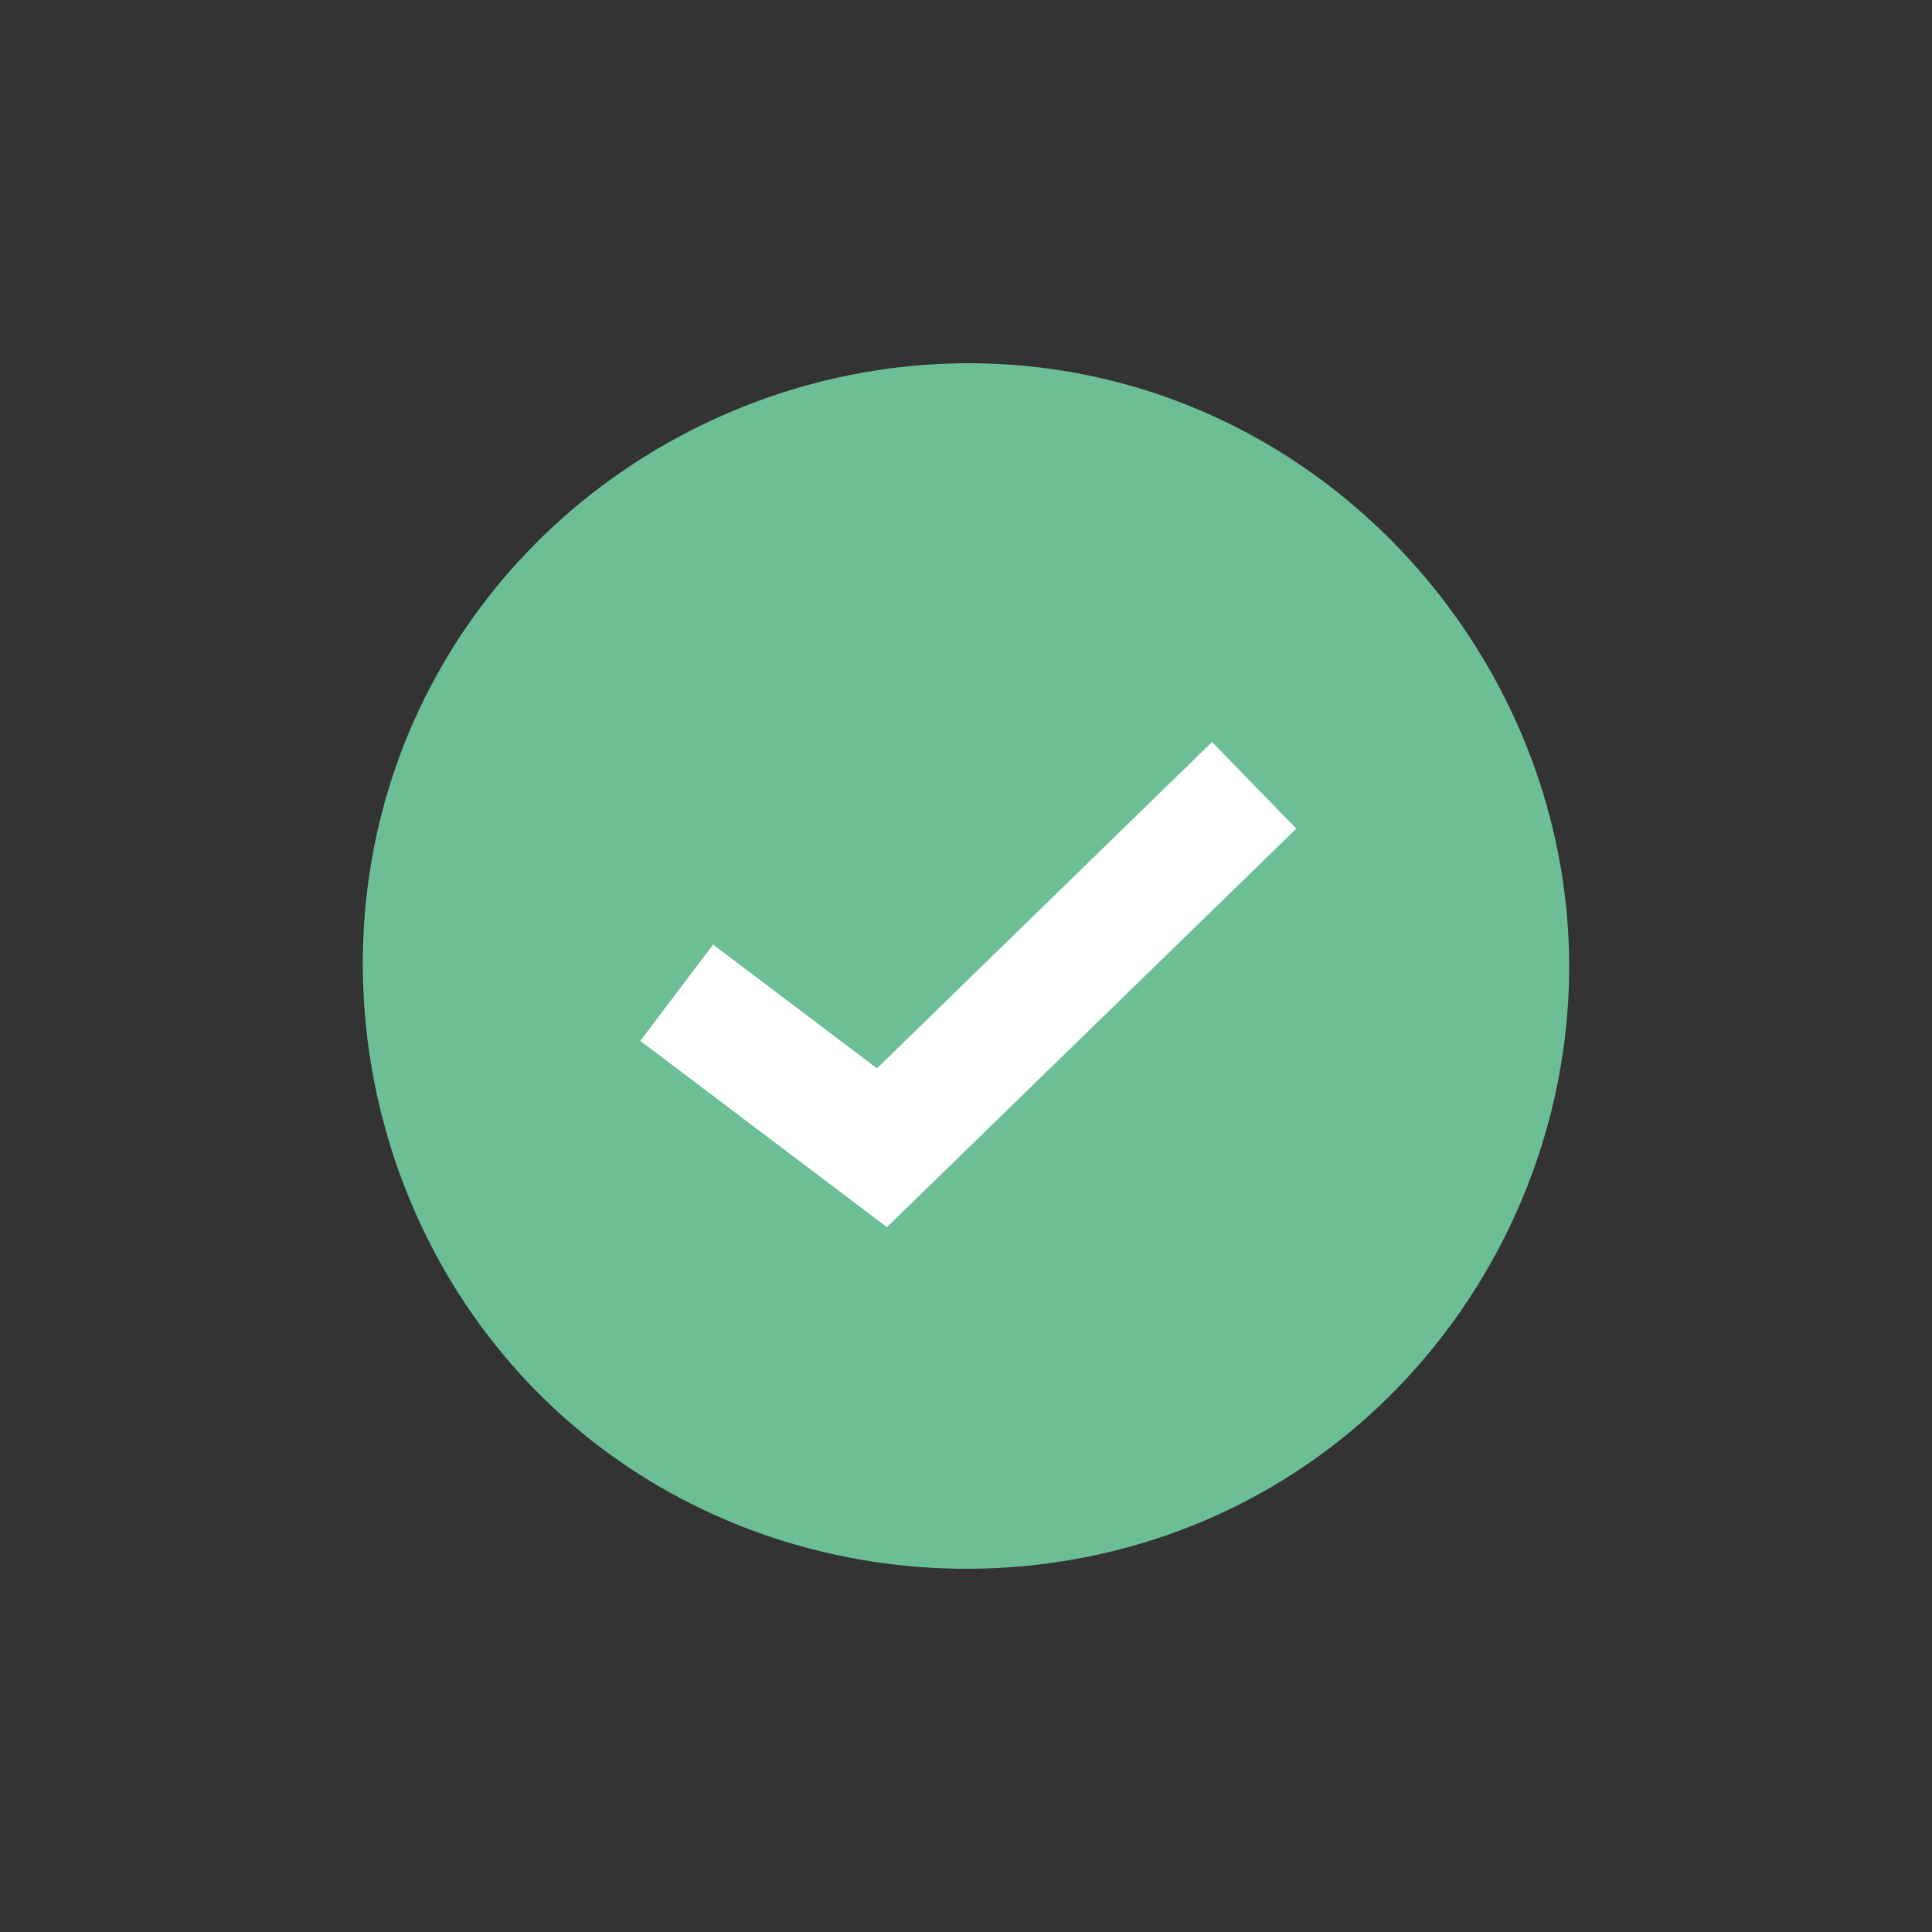
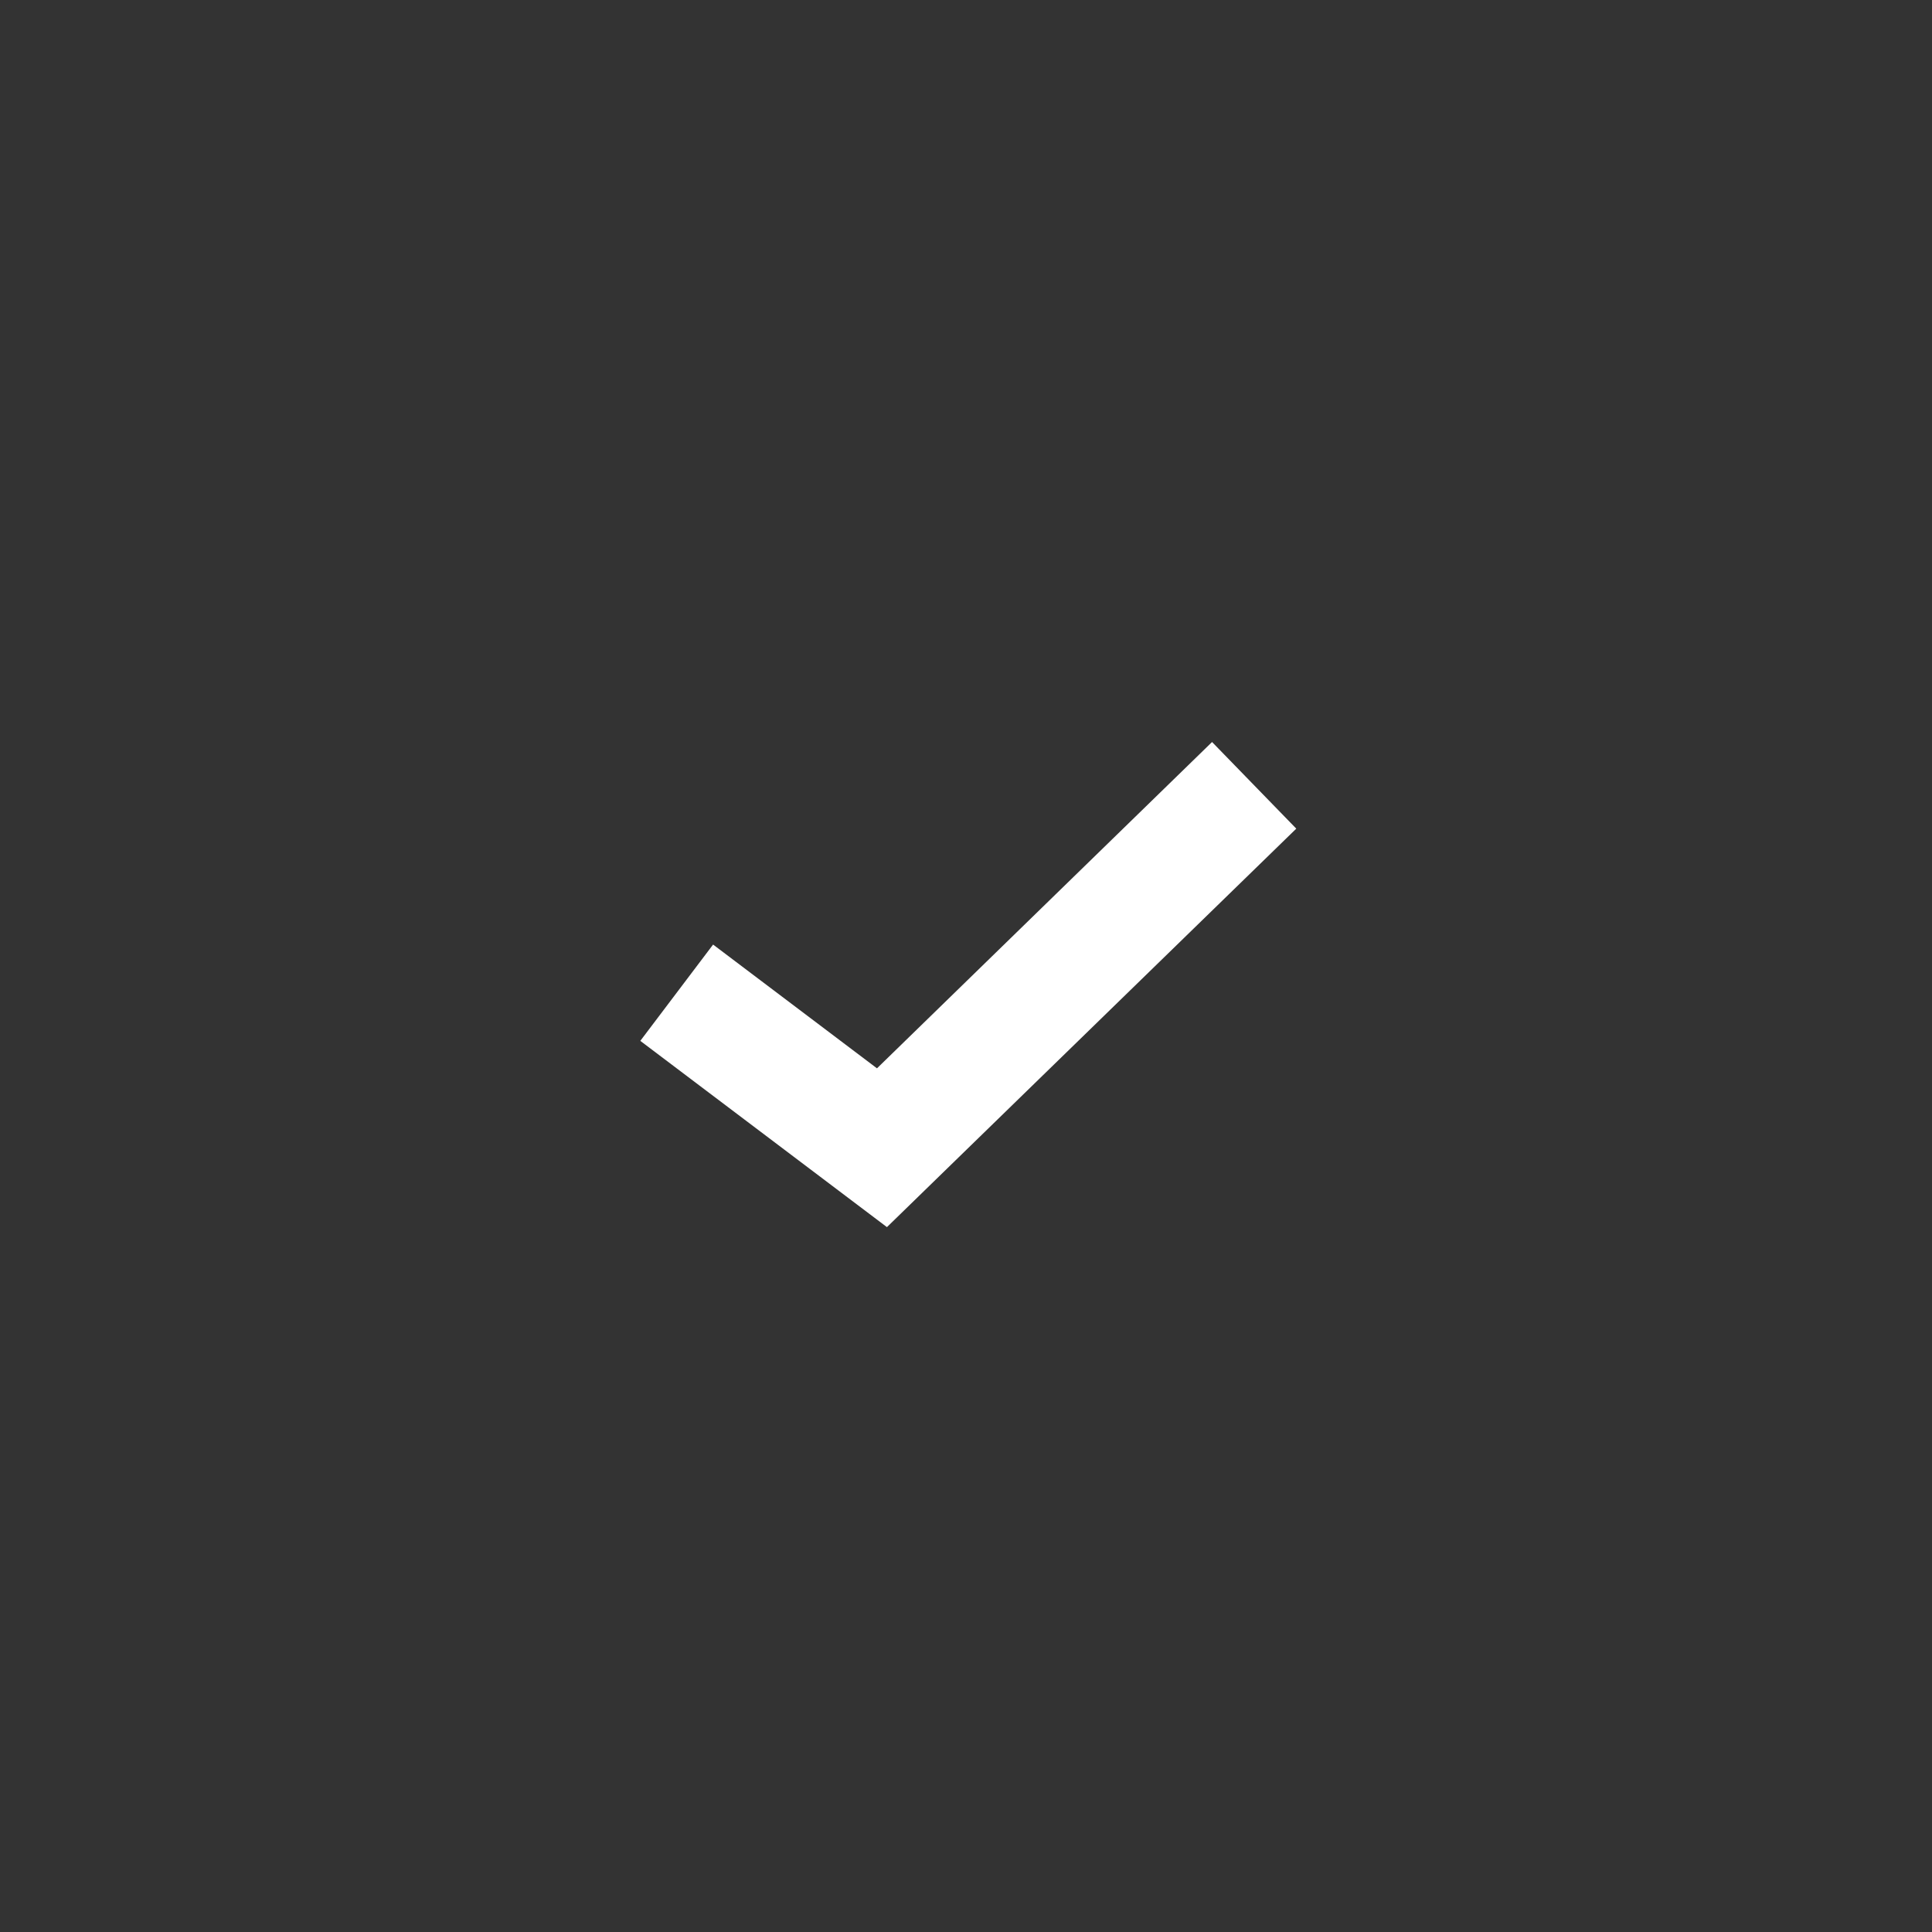
<svg xmlns="http://www.w3.org/2000/svg" version="1.1" width="512" height="512" x="0" y="0" viewBox="0 0 64 64" style="enable-background:new 0 0 512 512" xml:space="preserve">
  <rect x="0" y="0" width="64" height="64" fill="#333333" stroke="none" />
  <g>
-     <path fill="#6cbf95" d="M36.861 12.62c-8.85-2.22-18.31 2-22.57 10.07-4.28 8.08-2.37 18.33 4.5 24.36s17.29 6.58 24.75 1.29c5.25-3.72 8.44-9.88 8.44-16.32 0-9.05-6.33-17.2-15.12-19.4z" data-original="#00ff7f" />
    <path fill="#ffffff" d="m40.151 24.58 2.79 2.87-13.56 13.2-8.17-6.17 2.411-3.19 5.429 4.1z" data-original="#ffffff" />
  </g>
</svg>